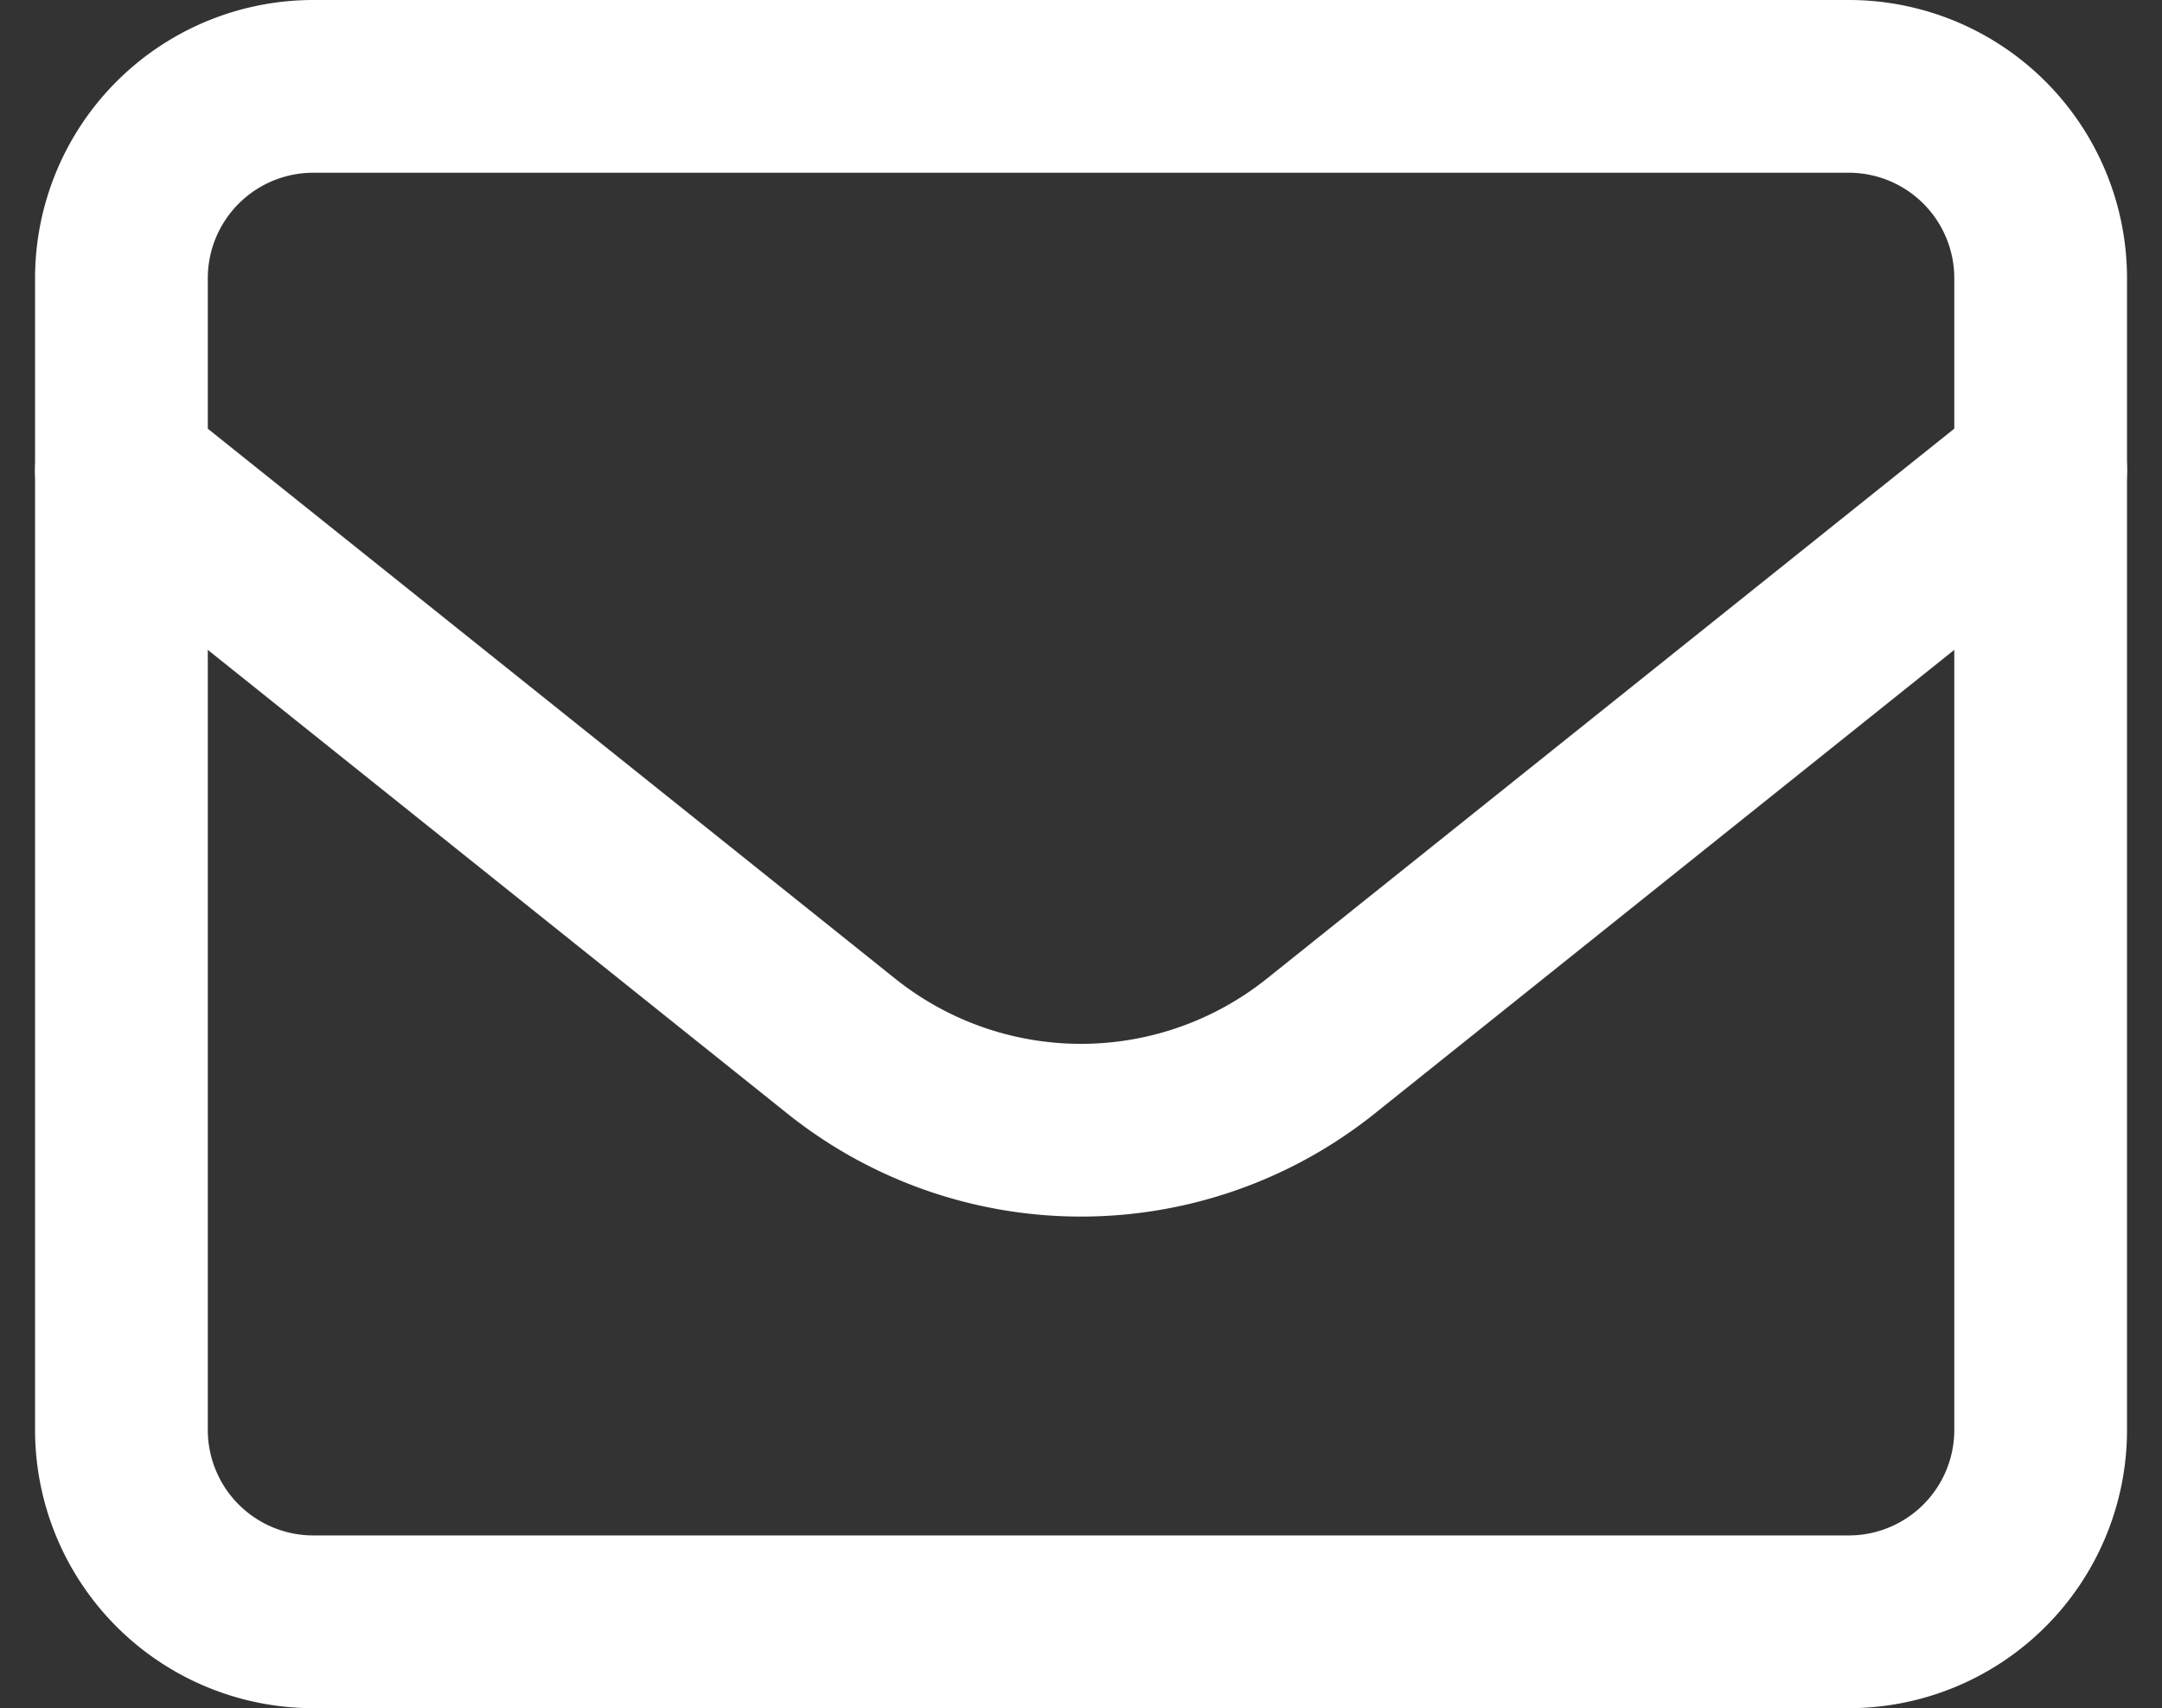
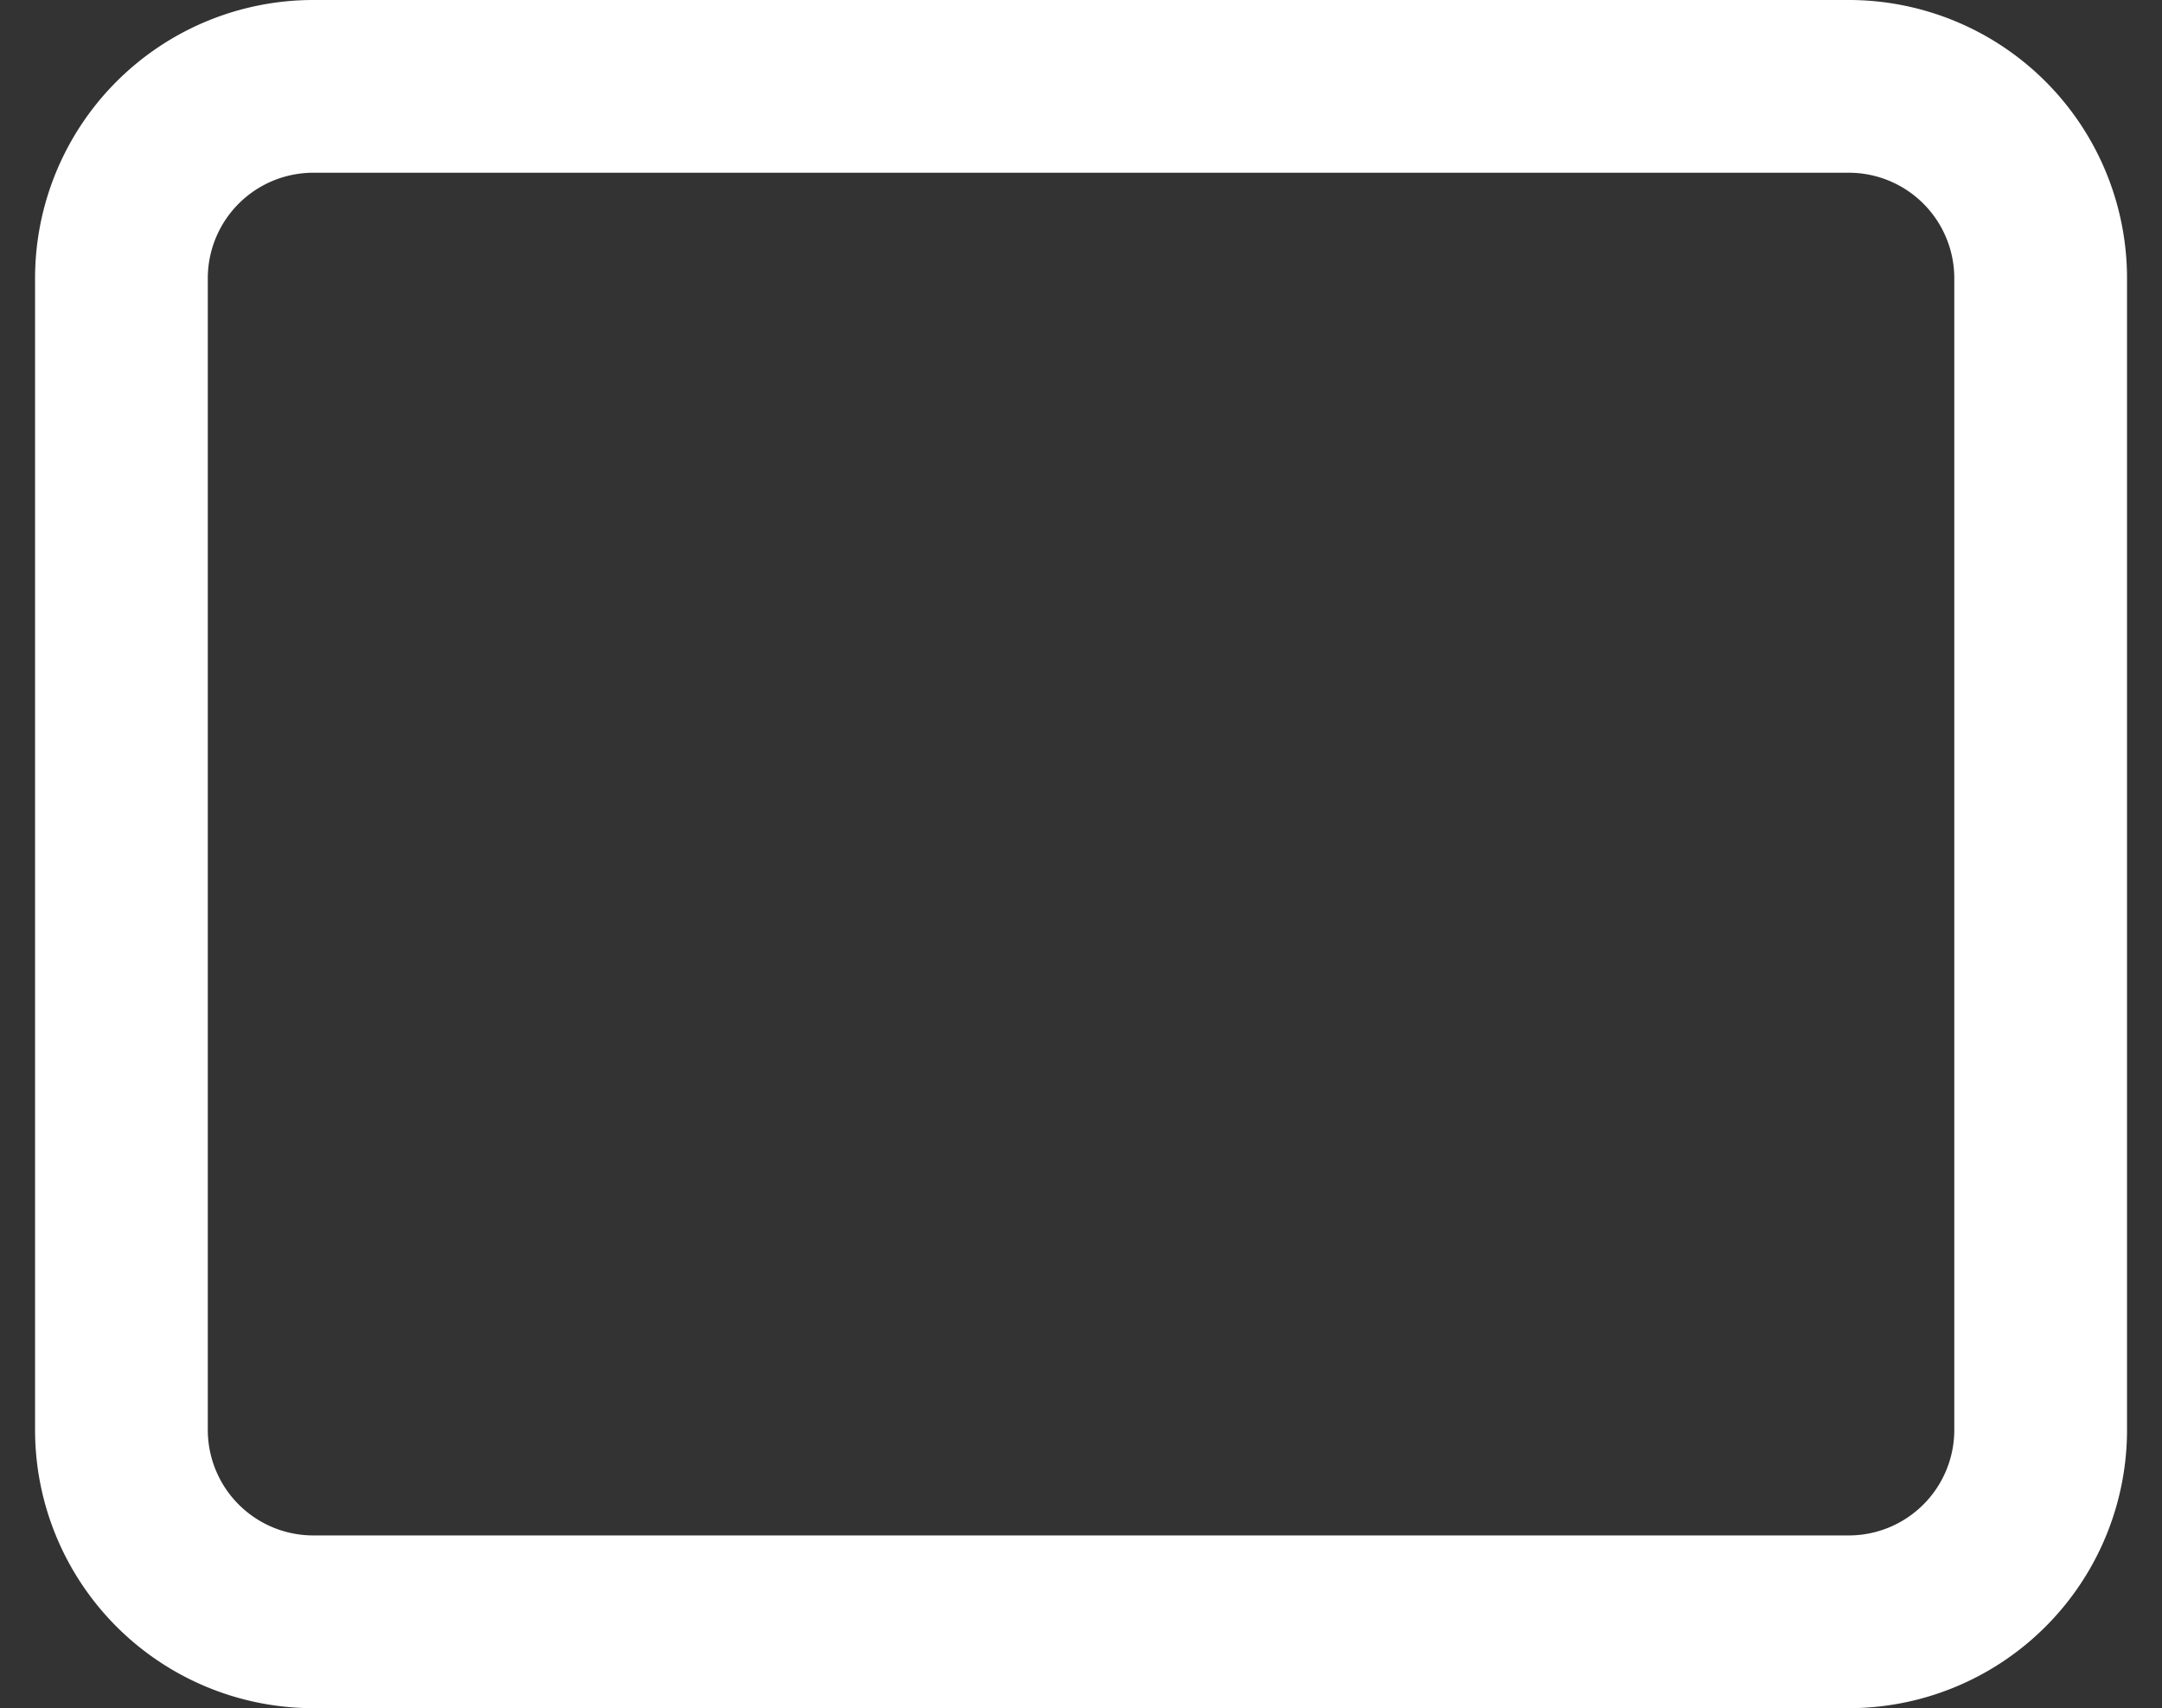
<svg xmlns="http://www.w3.org/2000/svg" width="25.033" height="19.778" viewBox="0 0 25.033 19.778">
  <rect x="0" y="0" width="25.033" height="19.778" fill="#333333" stroke="none" />
  <g id="Frame" transform="translate(1.406 1)">
    <path id="Vector" d="M0,2.222A2.222,2.222,0,0,1,2.222,0H20a2.222,2.222,0,0,1,2.222,2.222V15.556A2.222,2.222,0,0,1,20,17.778H2.222A2.222,2.222,0,0,1,0,15.556Z" transform="translate(0 0)" fill="none" stroke="#fff" stroke-linecap="round" stroke-linejoin="round" stroke-width="2" />
-     <path id="Vector-2" data-name="Vector" d="M0,0,8.334,6.668a4.444,4.444,0,0,0,5.553,0L22.222,0" transform="translate(0 4.444)" fill="none" stroke="#fff" stroke-linecap="round" stroke-linejoin="round" stroke-width="2" />
  </g>
</svg>